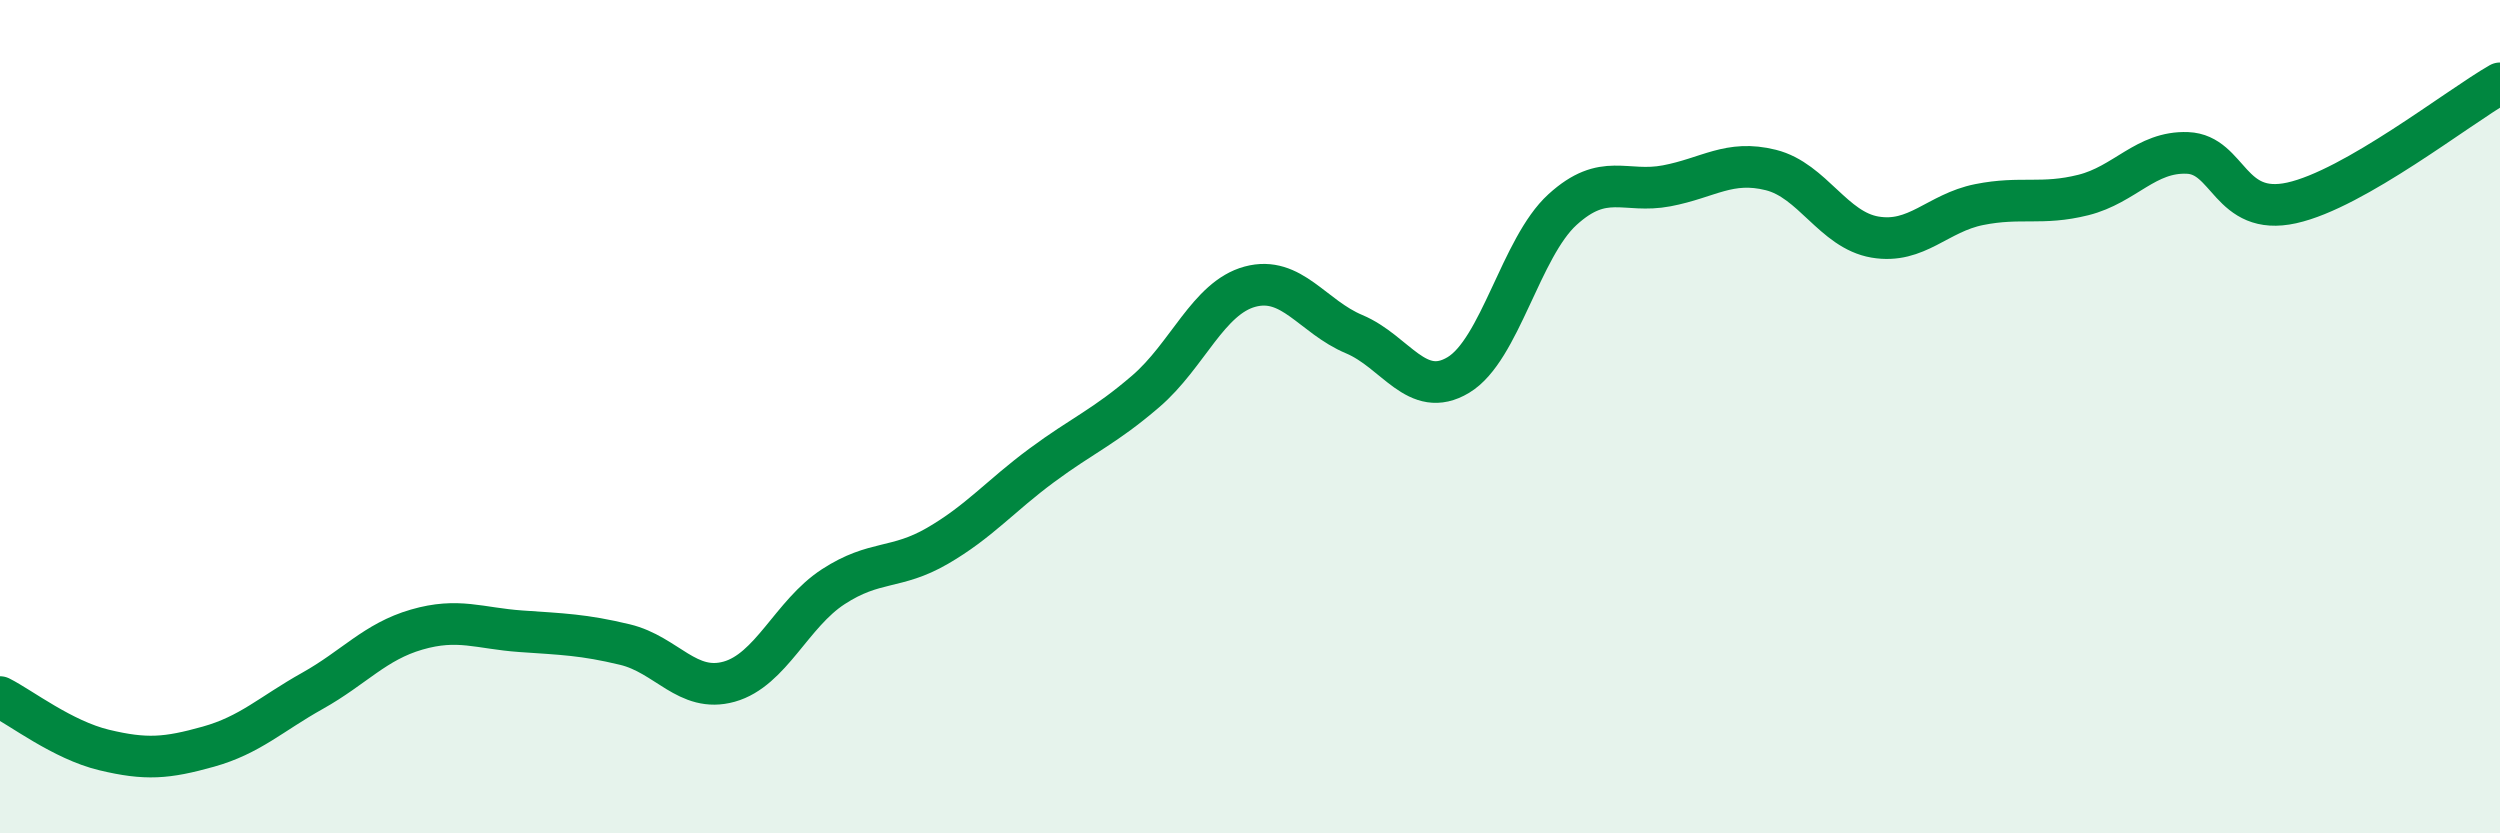
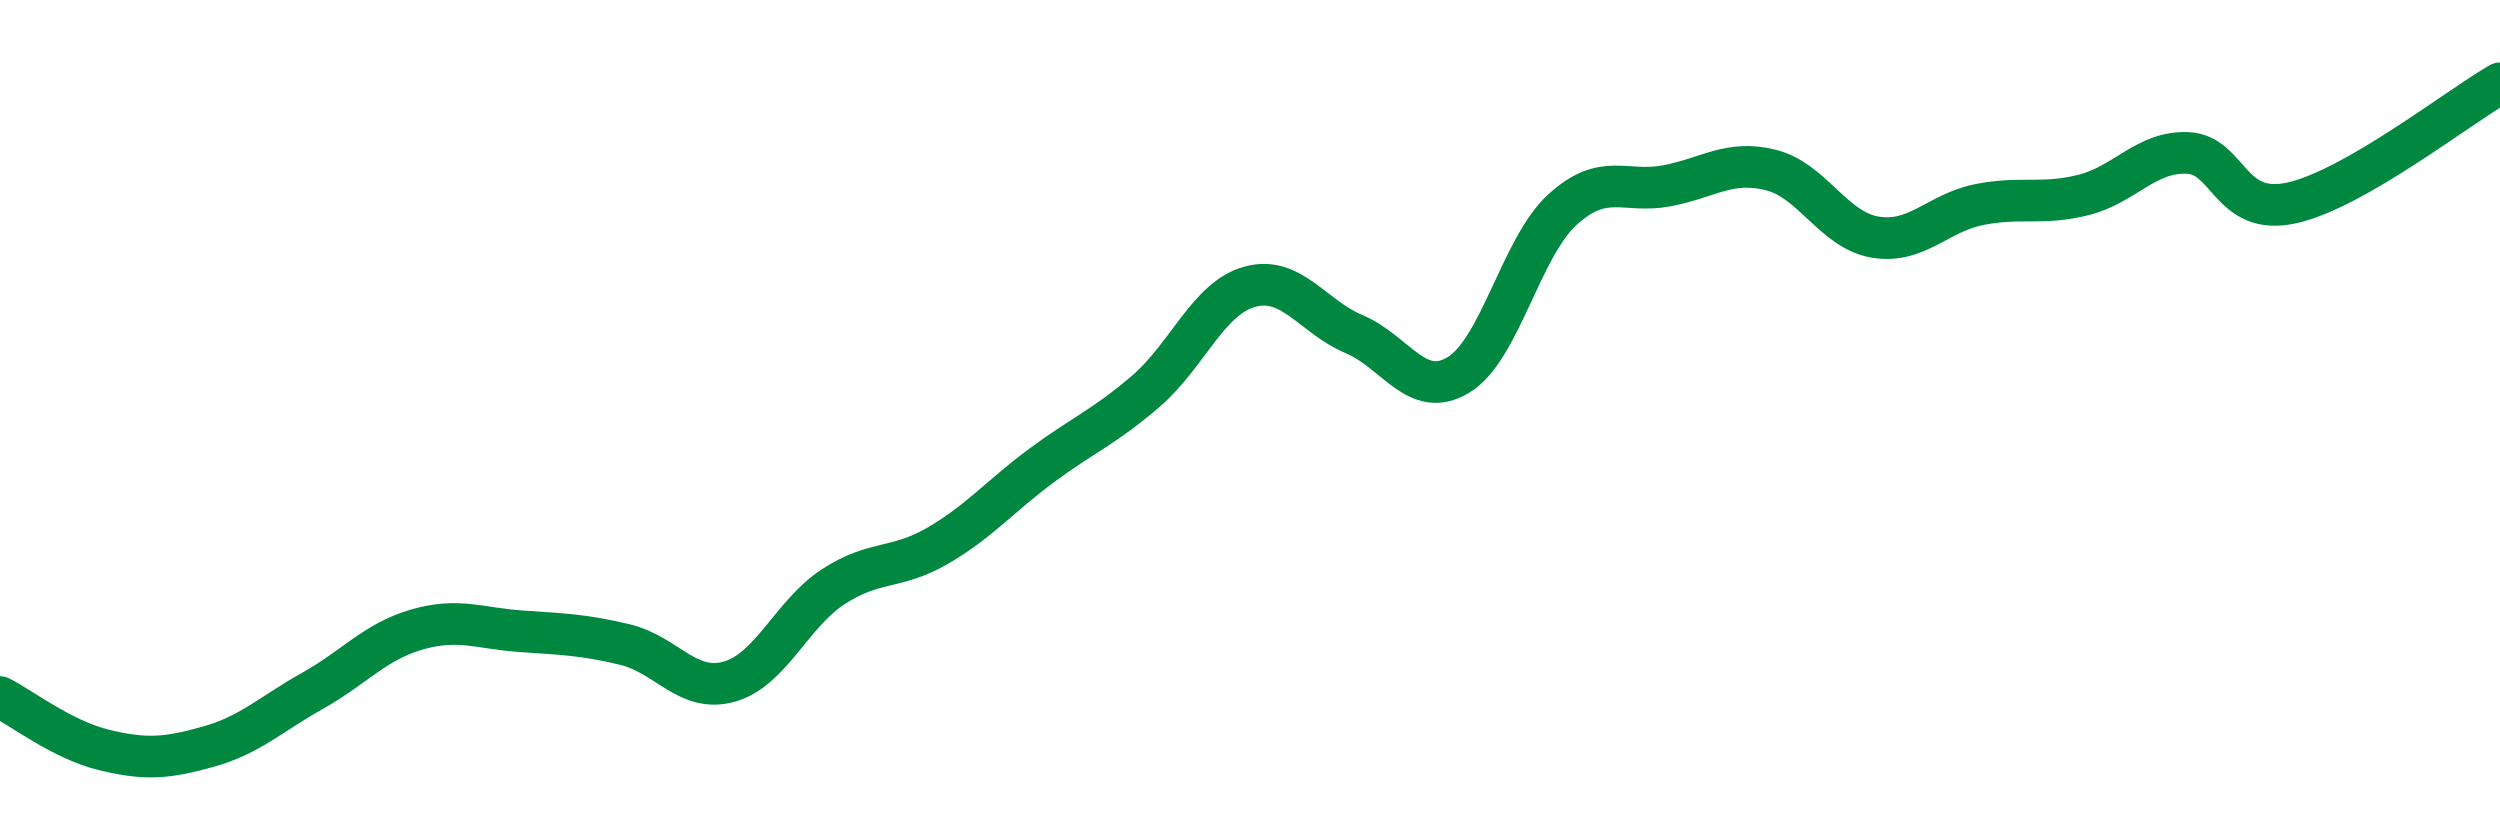
<svg xmlns="http://www.w3.org/2000/svg" width="60" height="20" viewBox="0 0 60 20">
-   <path d="M 0,16.73 C 0.5,16.98 1.5,17.76 2.5,18 C 3.5,18.24 4,18.2 5,17.92 C 6,17.64 6.5,17.14 7.5,16.58 C 8.5,16.02 9,15.4 10,15.11 C 11,14.82 11.5,15.08 12.5,15.15 C 13.5,15.22 14,15.23 15,15.47 C 16,15.71 16.5,16.64 17.5,16.36 C 18.5,16.08 19,14.73 20,14.08 C 21,13.43 21.5,13.68 22.5,13.1 C 23.5,12.52 24,11.91 25,11.17 C 26,10.43 26.5,10.25 27.5,9.39 C 28.5,8.53 29,7.15 30,6.88 C 31,6.61 31.5,7.6 32.5,8.02 C 33.5,8.44 34,9.6 35,9 C 36,8.4 36.5,5.94 37.5,5.03 C 38.5,4.12 39,4.65 40,4.46 C 41,4.27 41.5,3.83 42.5,4.08 C 43.5,4.33 44,5.52 45,5.69 C 46,5.86 46.5,5.11 47.5,4.91 C 48.5,4.71 49,4.93 50,4.68 C 51,4.43 51.5,3.63 52.5,3.67 C 53.5,3.71 53.5,5.2 55,4.87 C 56.5,4.54 59,2.57 60,2L60 20L0 20Z" fill="#008740" opacity="0.1" stroke-linecap="round" stroke-linejoin="round" />
  <path d="M 0,16.73 C 0.5,16.98 1.5,17.76 2.5,18 C 3.5,18.24 4,18.2 5,17.92 C 6,17.64 6.5,17.14 7.5,16.58 C 8.5,16.02 9,15.4 10,15.11 C 11,14.82 11.5,15.08 12.5,15.15 C 13.5,15.22 14,15.23 15,15.47 C 16,15.71 16.5,16.64 17.5,16.36 C 18.5,16.08 19,14.73 20,14.08 C 21,13.43 21.5,13.68 22.5,13.1 C 23.5,12.52 24,11.91 25,11.17 C 26,10.43 26.5,10.25 27.5,9.39 C 28.5,8.53 29,7.15 30,6.88 C 31,6.61 31.5,7.6 32.5,8.02 C 33.5,8.44 34,9.6 35,9 C 36,8.4 36.5,5.94 37.5,5.03 C 38.5,4.12 39,4.65 40,4.46 C 41,4.27 41.5,3.83 42.5,4.08 C 43.5,4.33 44,5.52 45,5.69 C 46,5.86 46.5,5.11 47.5,4.91 C 48.5,4.71 49,4.93 50,4.68 C 51,4.43 51.5,3.63 52.5,3.67 C 53.5,3.71 53.5,5.2 55,4.87 C 56.5,4.54 59,2.57 60,2" stroke="#008740" stroke-width="1" fill="none" stroke-linecap="round" stroke-linejoin="round" />
</svg>